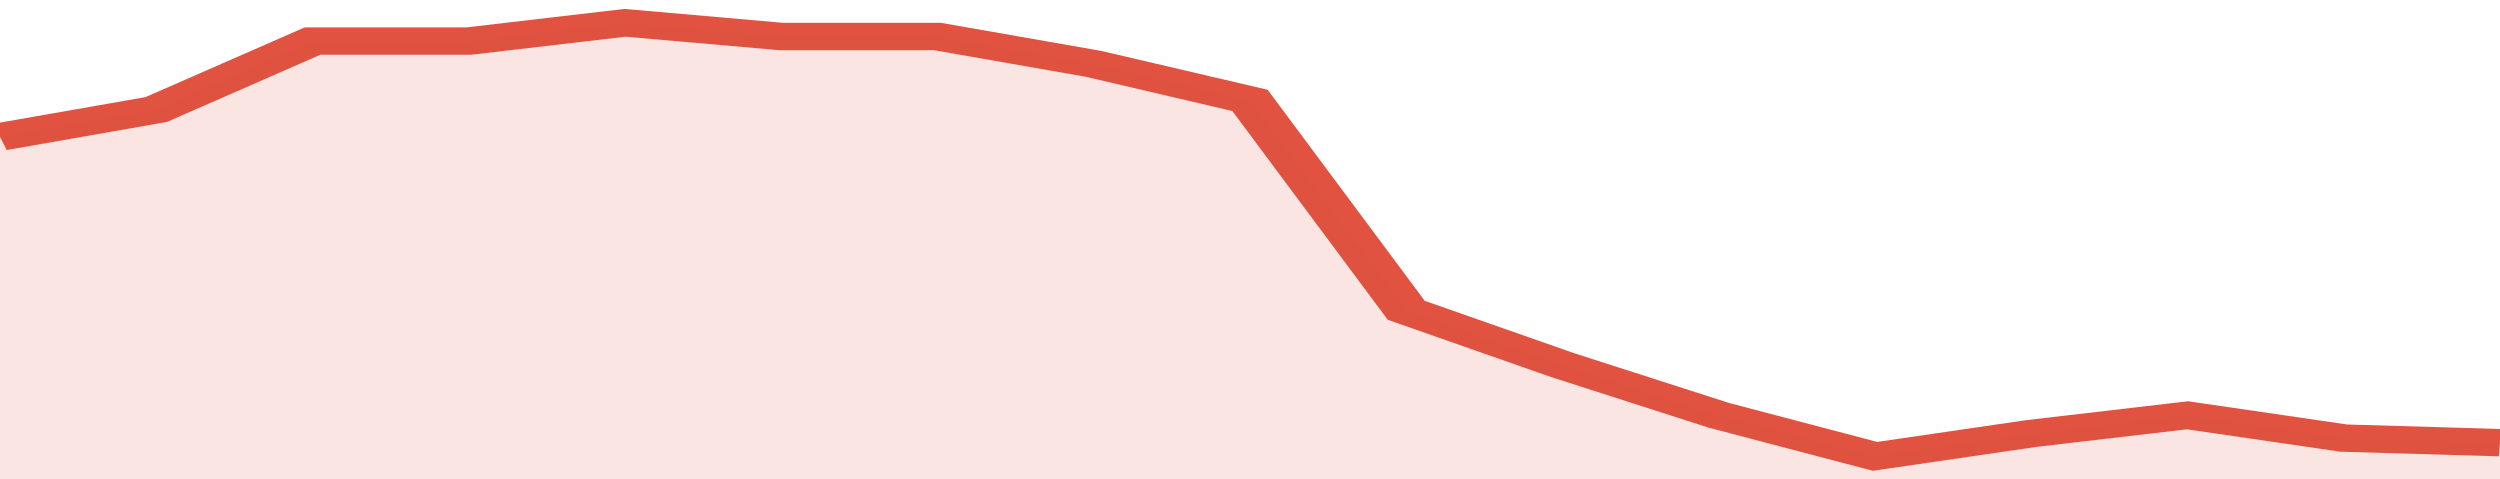
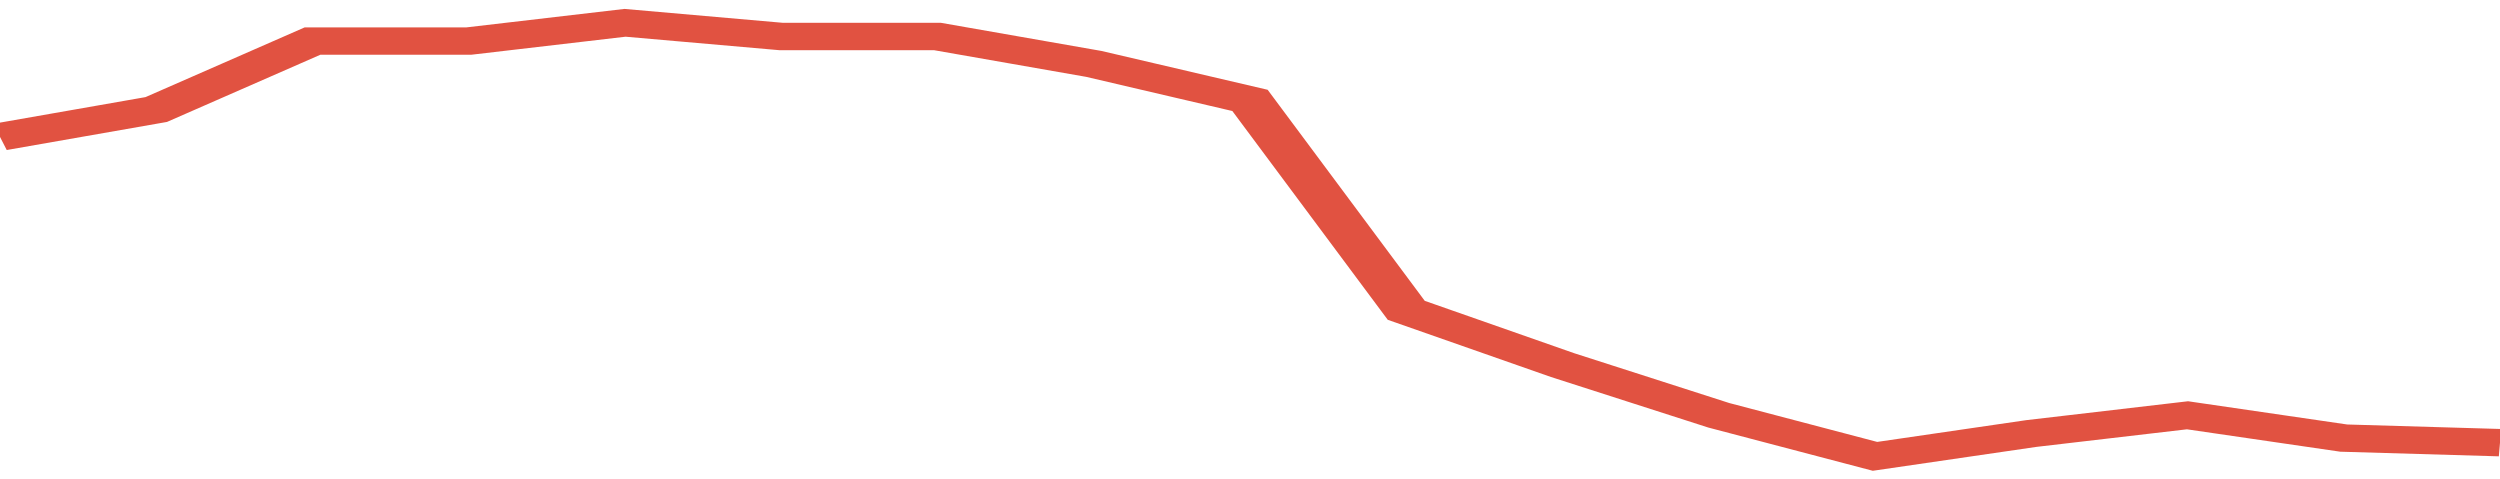
<svg xmlns="http://www.w3.org/2000/svg" viewBox="0 0 320 105" width="120" height="23" preserveAspectRatio="none">
  <polyline fill="none" stroke="#E15241" stroke-width="6" points="0, 30 20, 24 40, 9 60, 9 80, 5 100, 8 120, 8 140, 14 160, 22 180, 68 200, 80 220, 91 240, 100 260, 95 280, 91 300, 96 320, 97 320, 97 "> </polyline>
-   <polygon fill="#E15241" opacity="0.15" points="0, 105 0, 30 20, 24 40, 9 60, 9 80, 5 100, 8 120, 8 140, 14 160, 22 180, 68 200, 80 220, 91 240, 100 260, 95 280, 91 300, 96 320, 97 320, 105 " />
</svg>